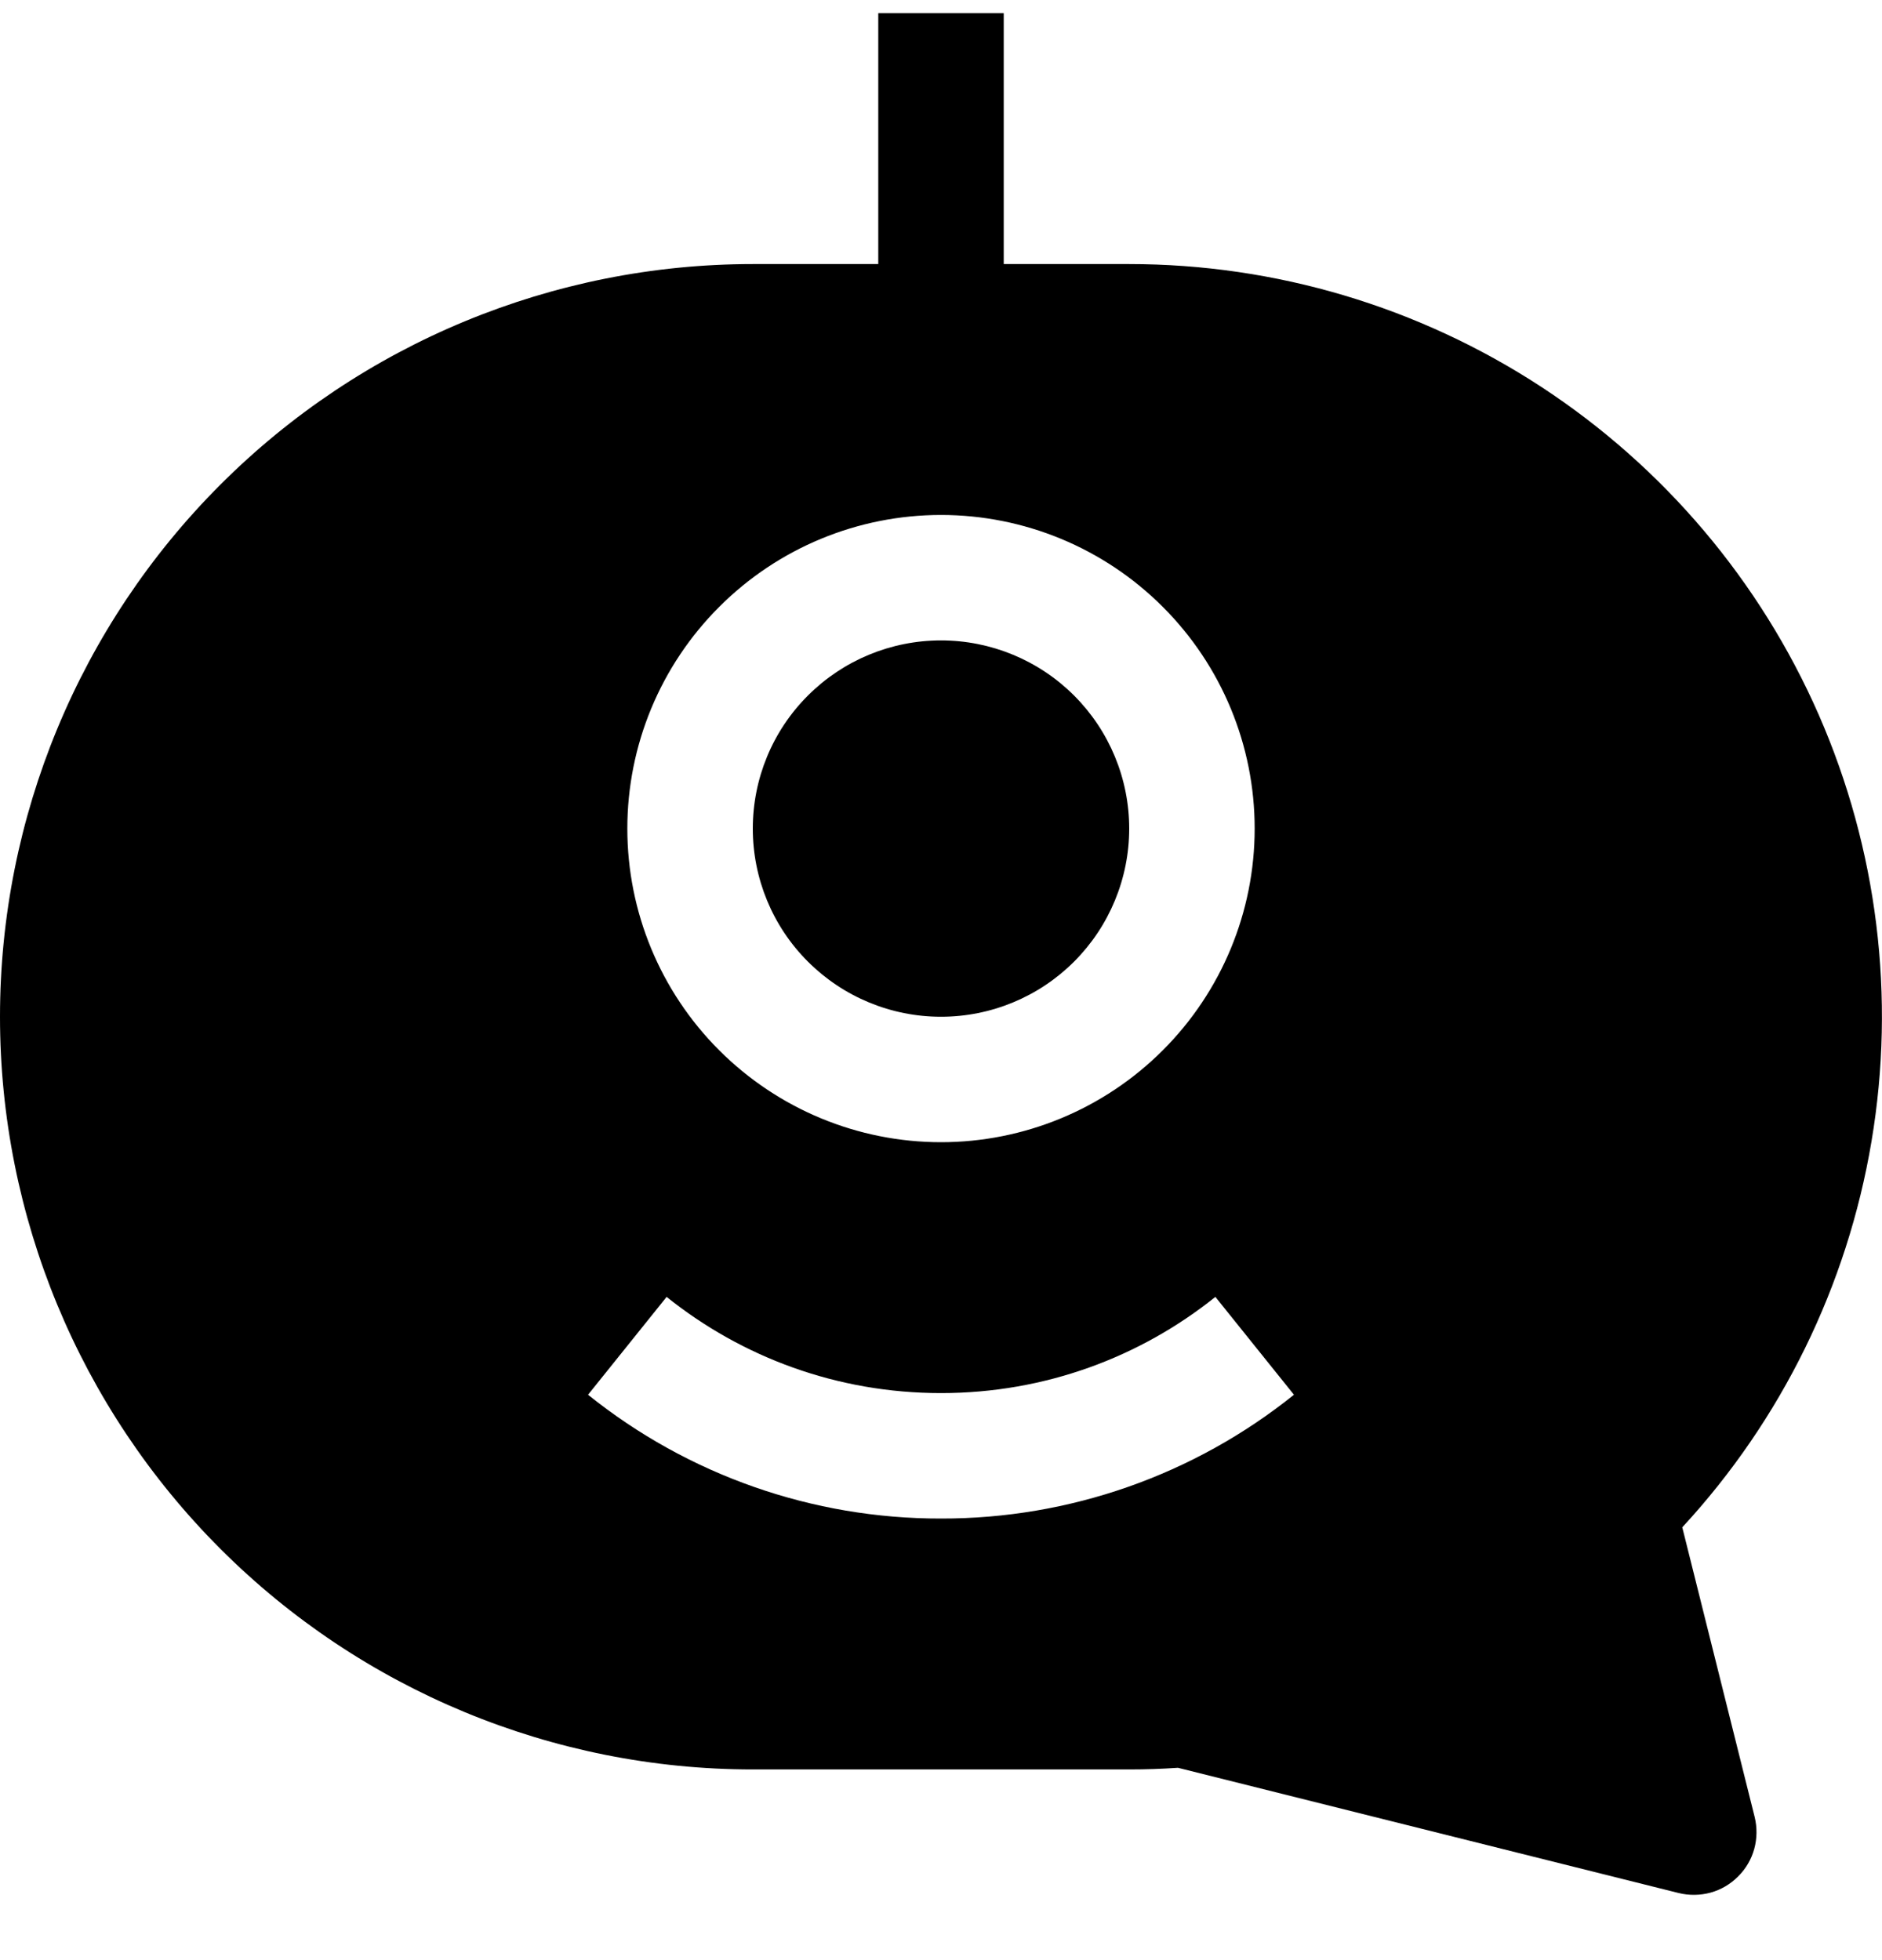
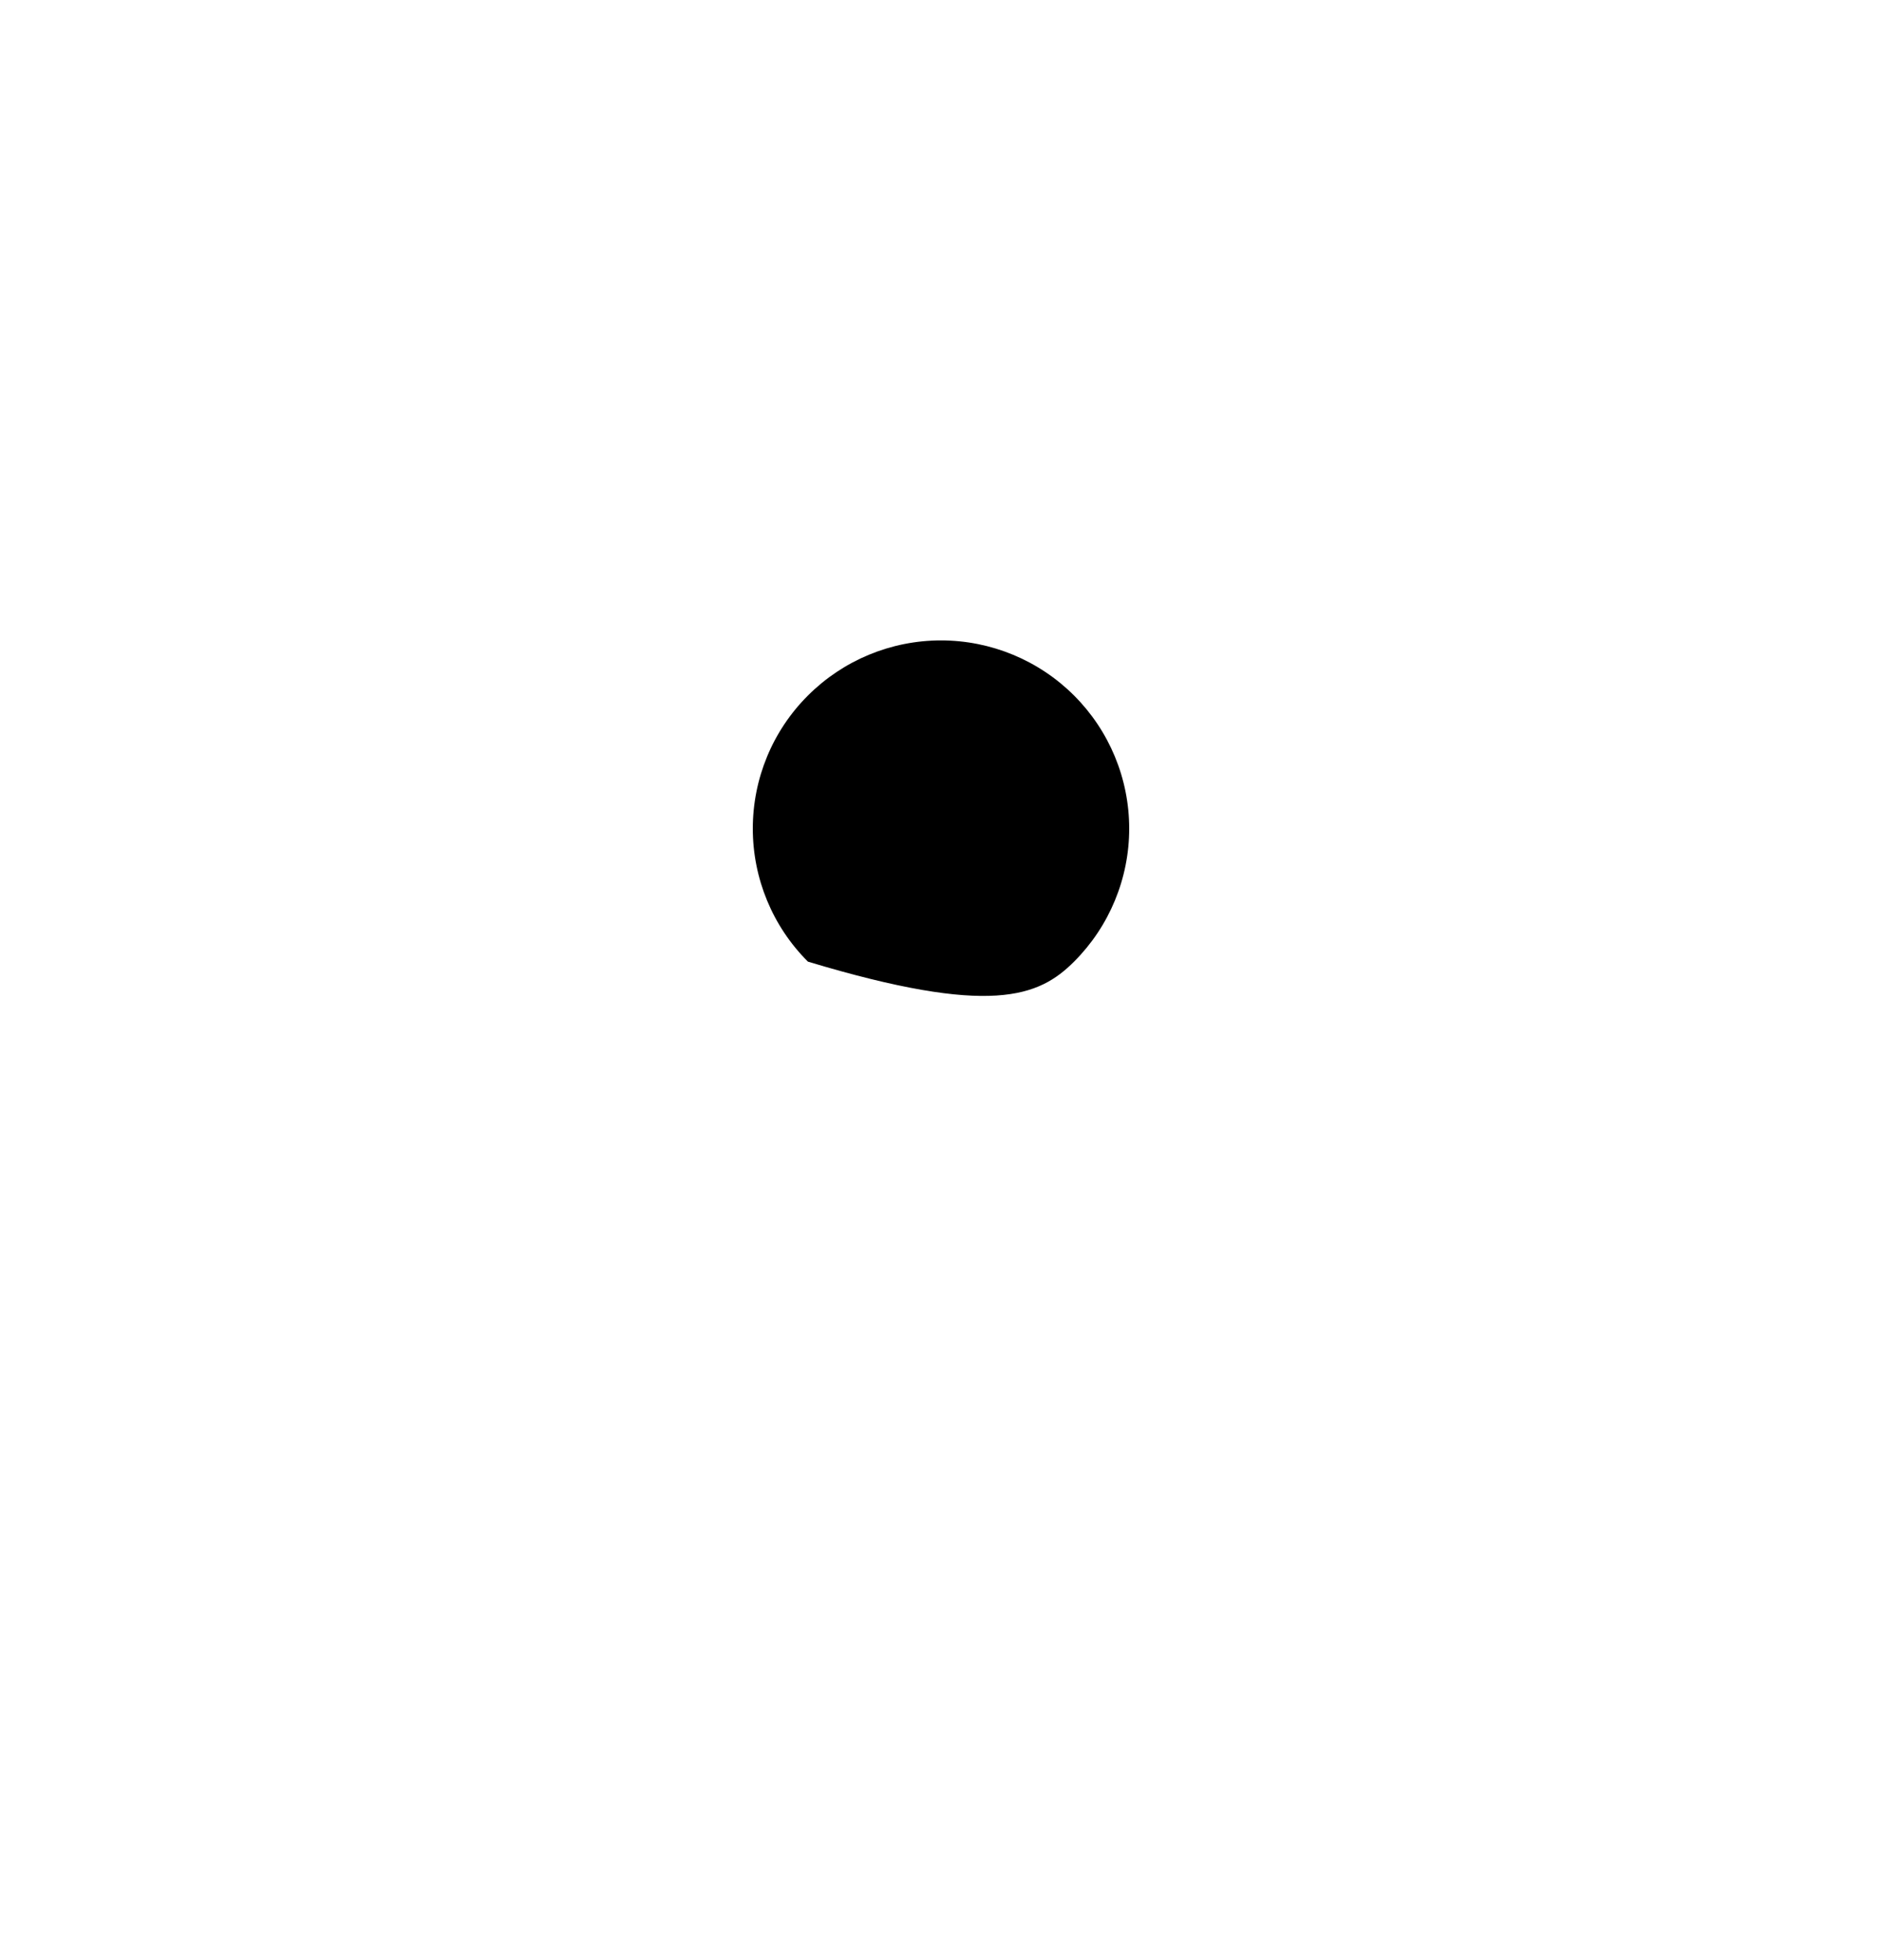
<svg xmlns="http://www.w3.org/2000/svg" width="24" height="25" viewBox="0 0 24 25" fill="none">
  <g clip-path="url(#clip0_687_4594)">
-     <path d="M12 8.168C11.363 8.168 10.753 8.421 10.303 8.871C9.852 9.321 9.6 9.931 9.6 10.568C9.6 11.204 9.852 11.815 10.303 12.265C10.753 12.715 11.363 12.968 12 12.968C12.636 12.968 13.247 12.715 13.697 12.265C14.147 11.815 14.4 11.204 14.4 10.568C14.4 9.931 14.147 9.321 13.697 8.871C13.247 8.421 12.636 8.168 12 8.168Z" fill="black" />
-     <path fill-rule="evenodd" clip-rule="evenodd" d="M14.4 3.368H12.8V0.168H11.2V3.368H9.6C7.054 3.368 4.612 4.379 2.812 6.18C1.011 7.98 0 10.422 0 12.968C0 15.514 1.011 17.956 2.812 19.756C4.612 21.556 7.054 22.568 9.6 22.568H14.4C14.608 22.568 14.816 22.561 15.022 22.547L21.406 24.144C21.54 24.177 21.681 24.175 21.814 24.139C21.947 24.102 22.068 24.031 22.165 23.933C22.263 23.836 22.334 23.715 22.371 23.581C22.407 23.449 22.409 23.308 22.376 23.174L21.453 19.48C22.719 18.109 23.557 16.399 23.866 14.558C24.176 12.718 23.942 10.828 23.194 9.118C22.445 7.409 21.215 5.955 19.653 4.933C18.091 3.912 16.266 3.368 14.4 3.368ZM8 10.568C8 9.507 8.421 8.49 9.172 7.74C9.922 6.989 10.939 6.568 12 6.568C13.061 6.568 14.078 6.989 14.828 7.74C15.579 8.49 16 9.507 16 10.568C16 11.629 15.579 12.646 14.828 13.396C14.078 14.146 13.061 14.568 12 14.568C10.939 14.568 9.922 14.146 9.172 13.396C8.421 12.646 8 11.629 8 10.568ZM12 19.368C10.363 19.371 8.775 18.814 7.499 17.789L8.501 16.541C9.459 17.309 10.675 17.768 12 17.768C13.325 17.768 14.541 17.309 15.499 16.541L16.501 17.789C15.225 18.814 13.637 19.371 12 19.368Z" fill="black" />
+     <path d="M12 8.168C11.363 8.168 10.753 8.421 10.303 8.871C9.852 9.321 9.6 9.931 9.6 10.568C9.6 11.204 9.852 11.815 10.303 12.265C12.636 12.968 13.247 12.715 13.697 12.265C14.147 11.815 14.4 11.204 14.4 10.568C14.4 9.931 14.147 9.321 13.697 8.871C13.247 8.421 12.636 8.168 12 8.168Z" fill="black" />
  </g>
  <defs>
    <clipPath id="clip0_687_4594">
      <rect width="24" height="24" fill="white" transform="translate(0 0.168)" />
    </clipPath>
  </defs>
</svg>